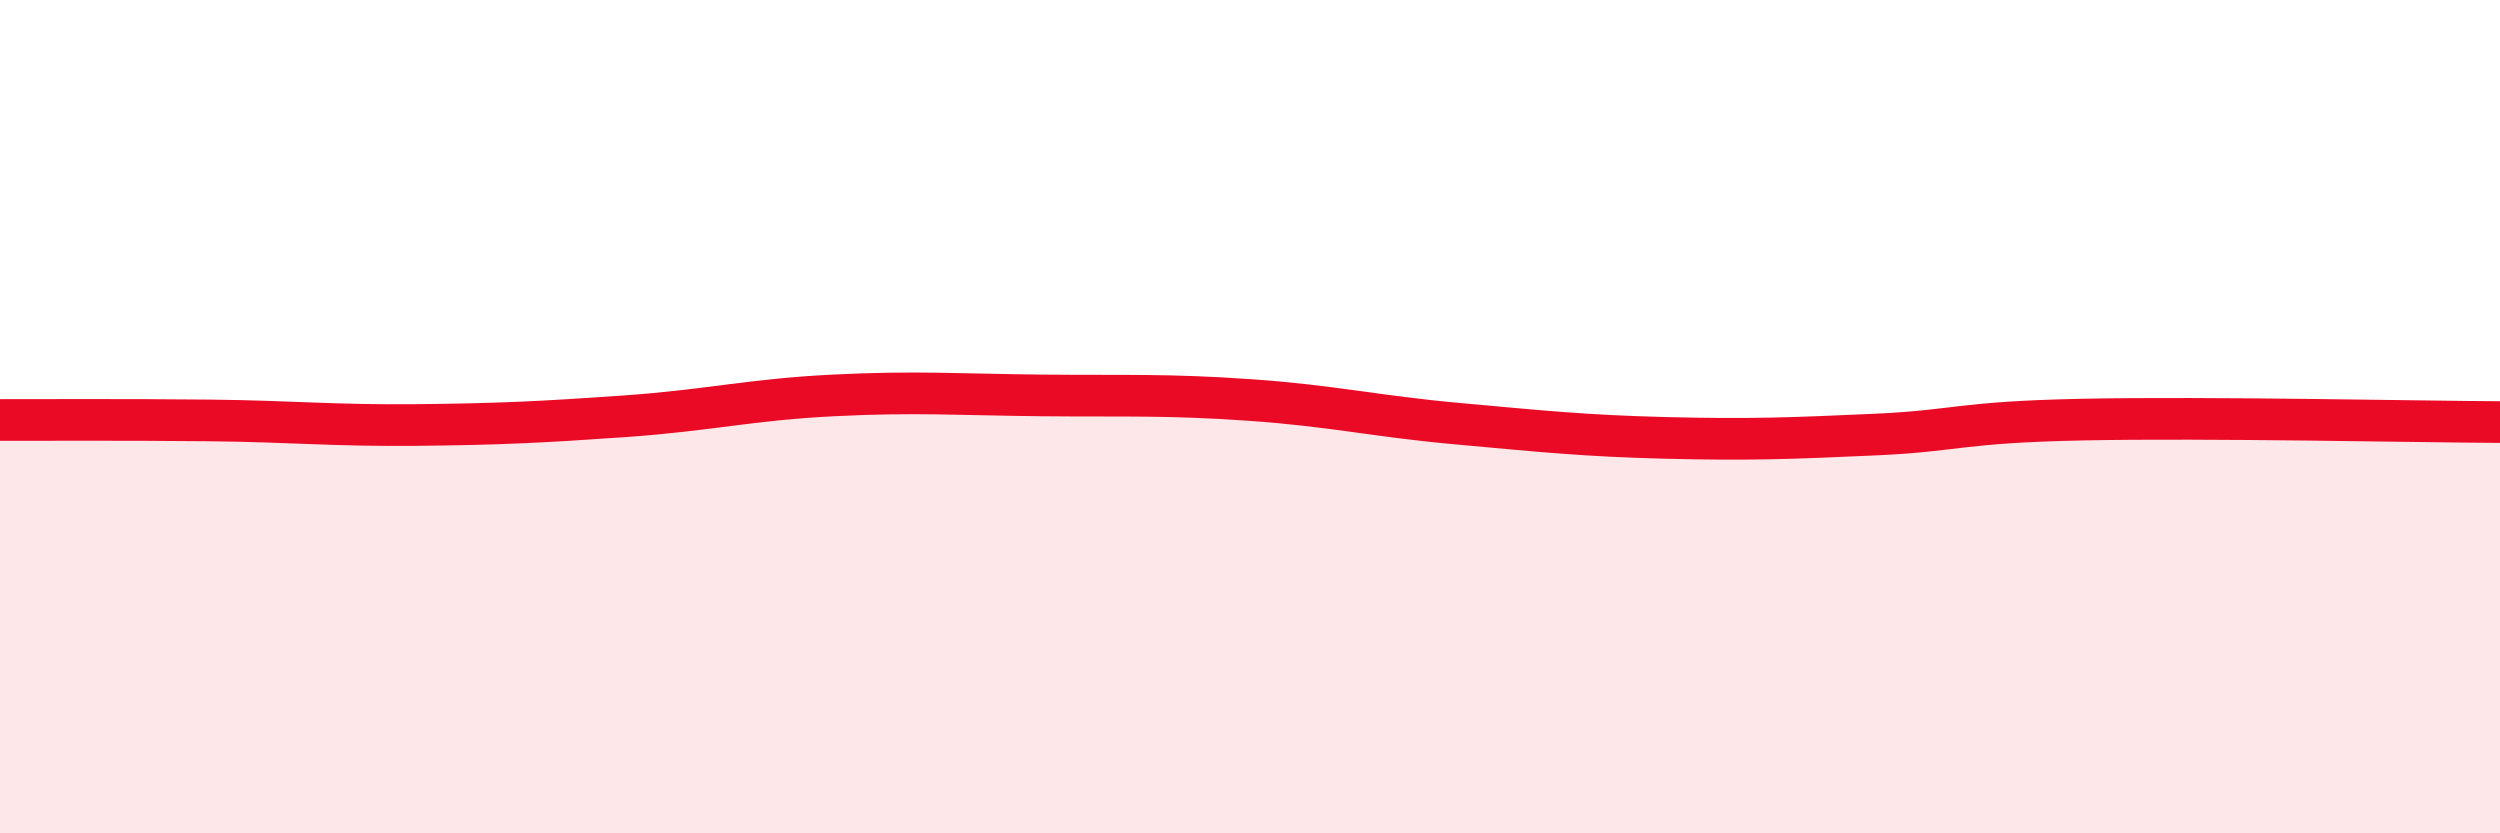
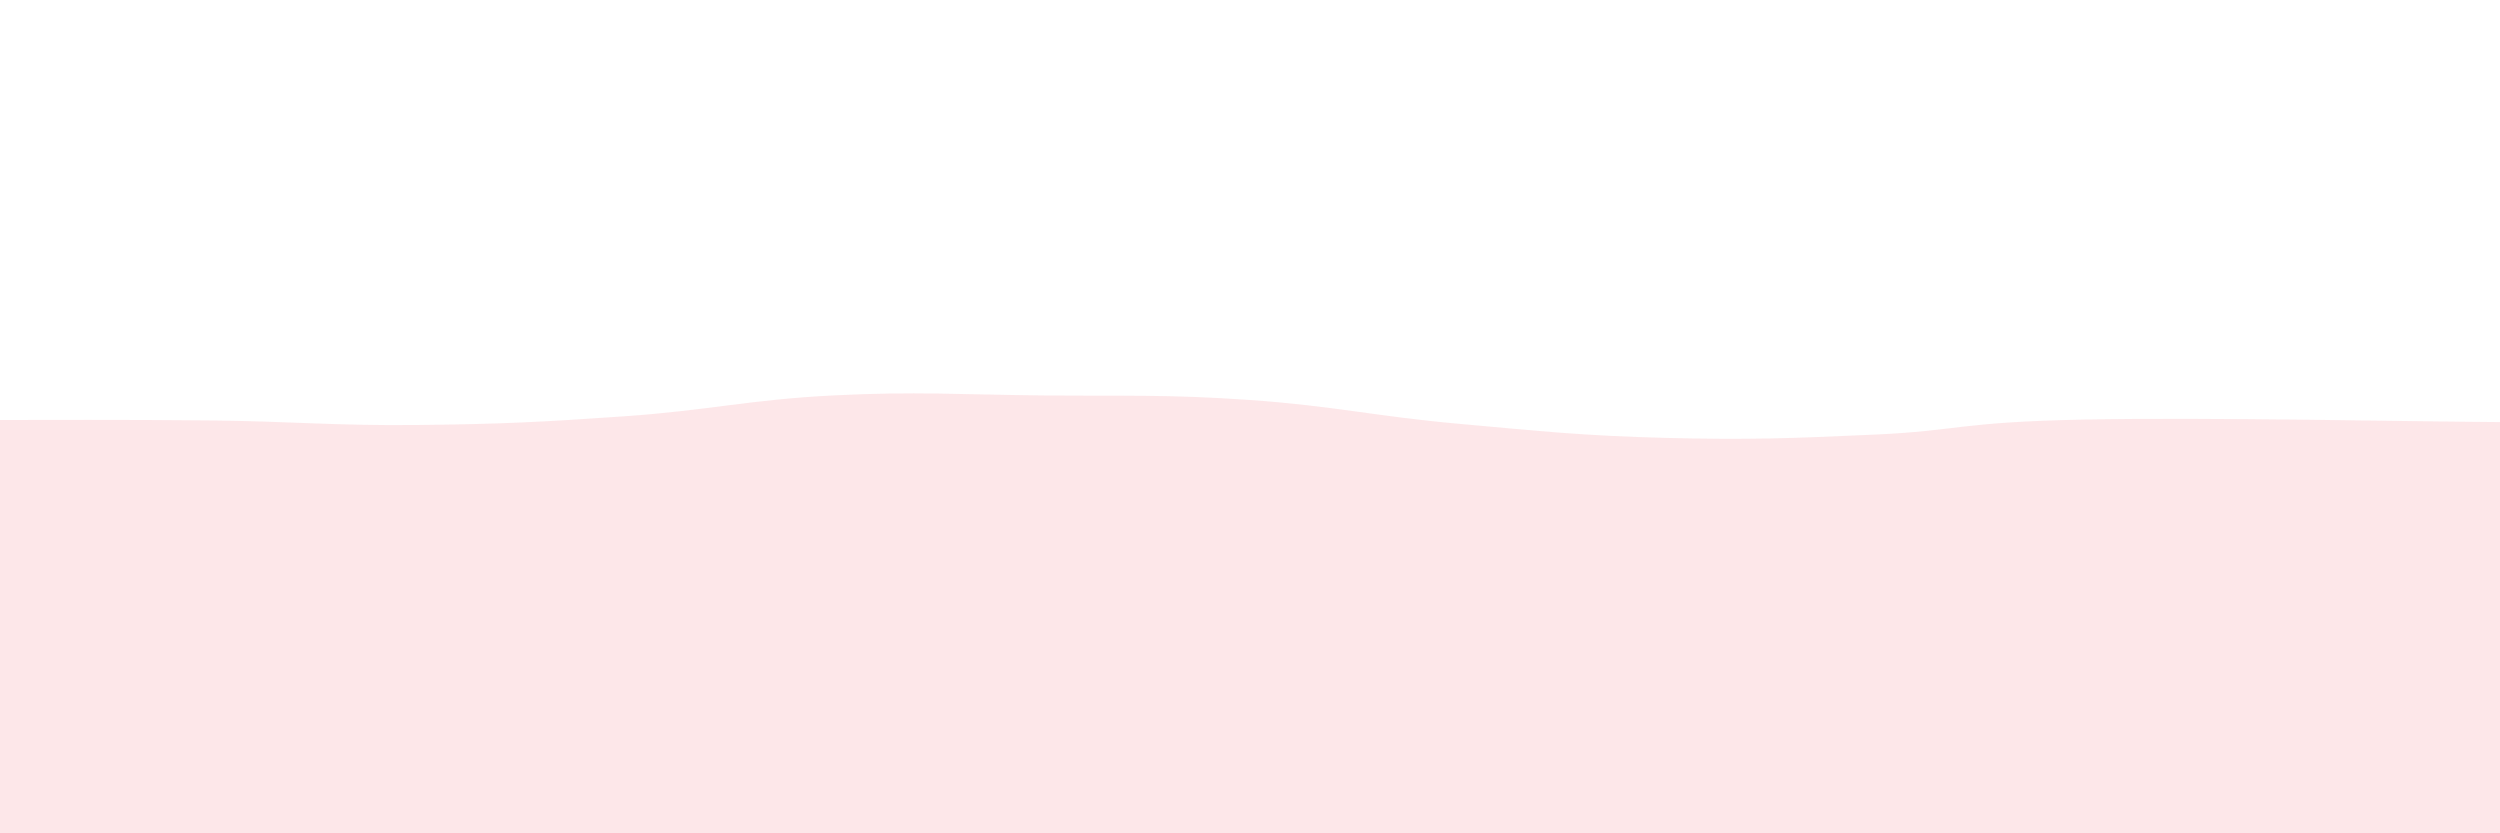
<svg xmlns="http://www.w3.org/2000/svg" width="60" height="20" viewBox="0 0 60 20">
  <path d="M 0,10.08 C 1,10.08 3,10.07 5,10.09 C 7,10.11 8,10.22 10,10.2 C 12,10.18 13,10.13 15,9.99 C 17,9.85 18,9.59 20,9.49 C 22,9.39 23,9.47 25,9.49 C 27,9.51 28,9.46 30,9.6 C 32,9.74 33,9.99 35,10.17 C 37,10.35 38,10.46 40,10.51 C 42,10.56 43,10.52 45,10.43 C 47,10.34 47,10.13 50,10.07 C 53,10.01 58,10.12 60,10.13L60 20L0 20Z" fill="#EB0A25" opacity="0.1" stroke-linecap="round" stroke-linejoin="round" />
-   <path d="M 0,10.08 C 1,10.08 3,10.07 5,10.09 C 7,10.11 8,10.22 10,10.2 C 12,10.18 13,10.13 15,9.99 C 17,9.85 18,9.59 20,9.49 C 22,9.39 23,9.47 25,9.49 C 27,9.51 28,9.46 30,9.6 C 32,9.74 33,9.99 35,10.17 C 37,10.35 38,10.46 40,10.51 C 42,10.56 43,10.52 45,10.43 C 47,10.34 47,10.13 50,10.07 C 53,10.01 58,10.12 60,10.13" stroke="#EB0A25" stroke-width="1" fill="none" stroke-linecap="round" stroke-linejoin="round" />
</svg>